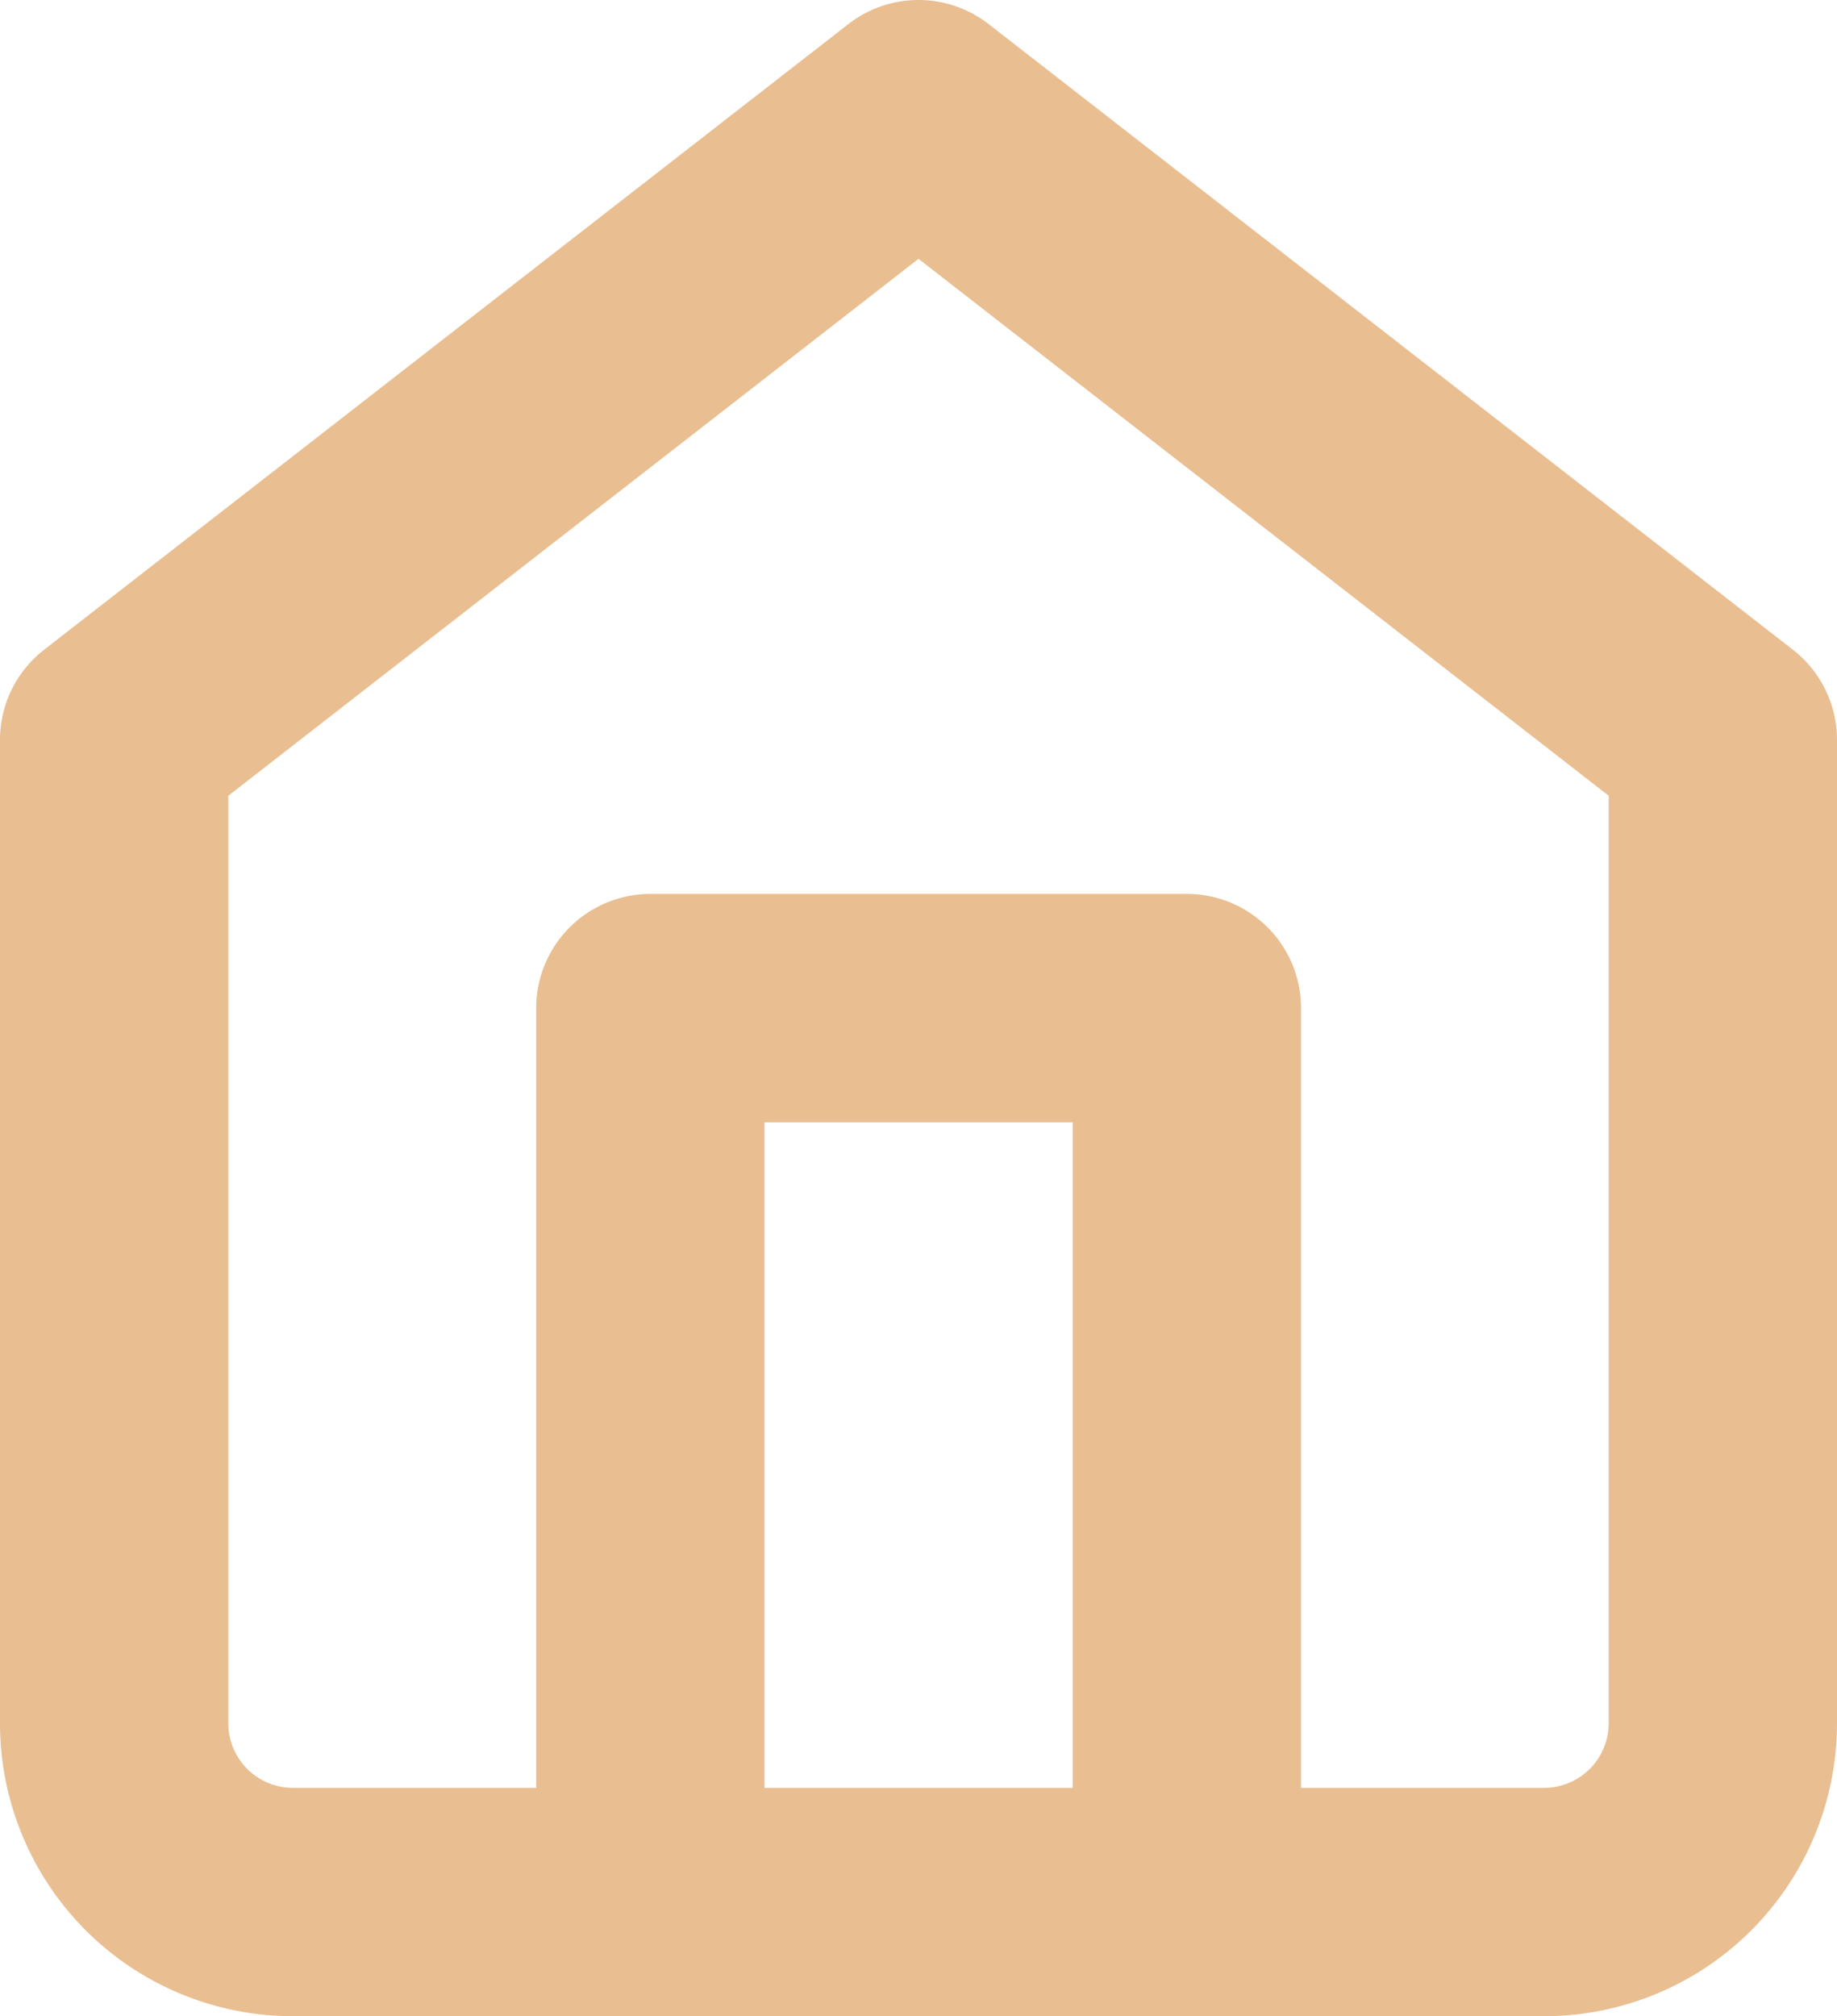
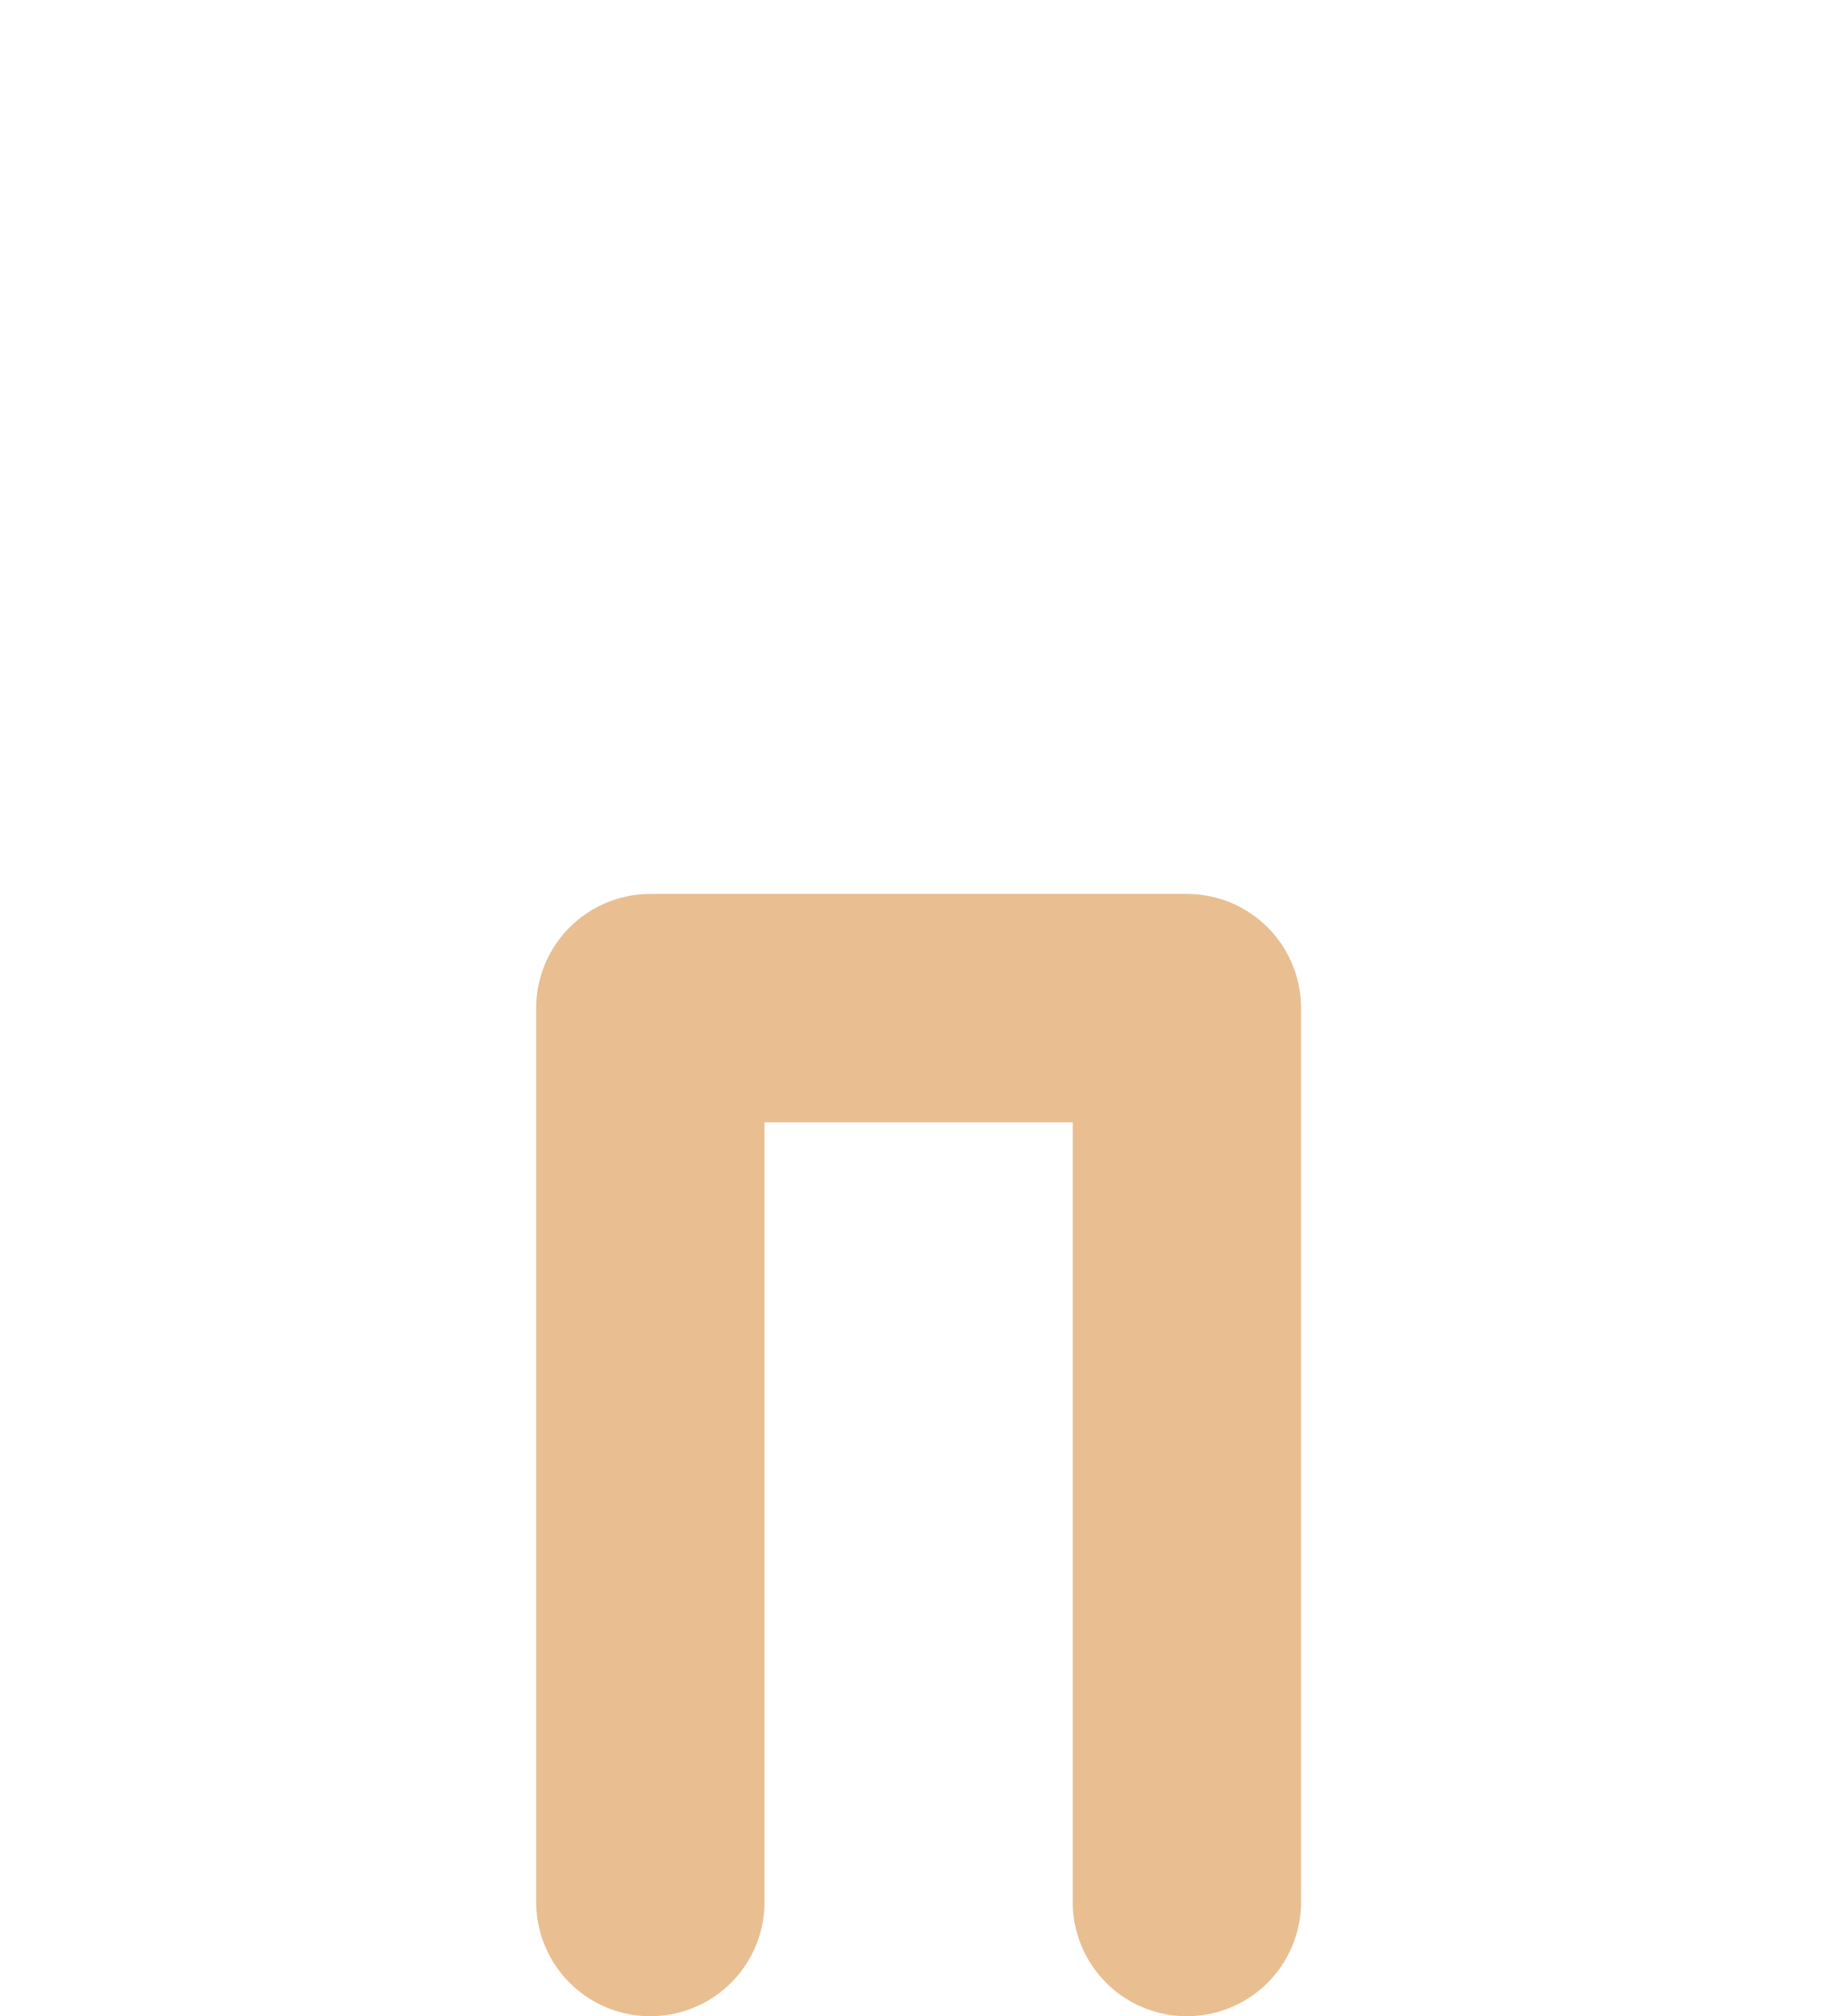
<svg xmlns="http://www.w3.org/2000/svg" width="16.092" height="17.658" viewBox="0 0 16.092 17.658">
  <g id="Icon_feather-home" data-name="Icon feather-home" transform="translate(-3.5 -2)">
-     <path id="Tracé_16" data-name="Tracé 16" d="M4.5,8.48,11.546,3l7.046,5.48v8.612a1.566,1.566,0,0,1-1.566,1.566H6.066A1.566,1.566,0,0,1,4.5,17.092Z" fill="none" stroke="#e9be91" stroke-linecap="round" stroke-linejoin="round" stroke-width="2" />
    <path id="Tracé_17" data-name="Tracé 17" d="M13.5,25.829V18h4.7v7.829" transform="translate(-4.303 -7.171)" fill="none" stroke="#e9be91" stroke-linecap="round" stroke-linejoin="round" stroke-width="2" />
  </g>
</svg>